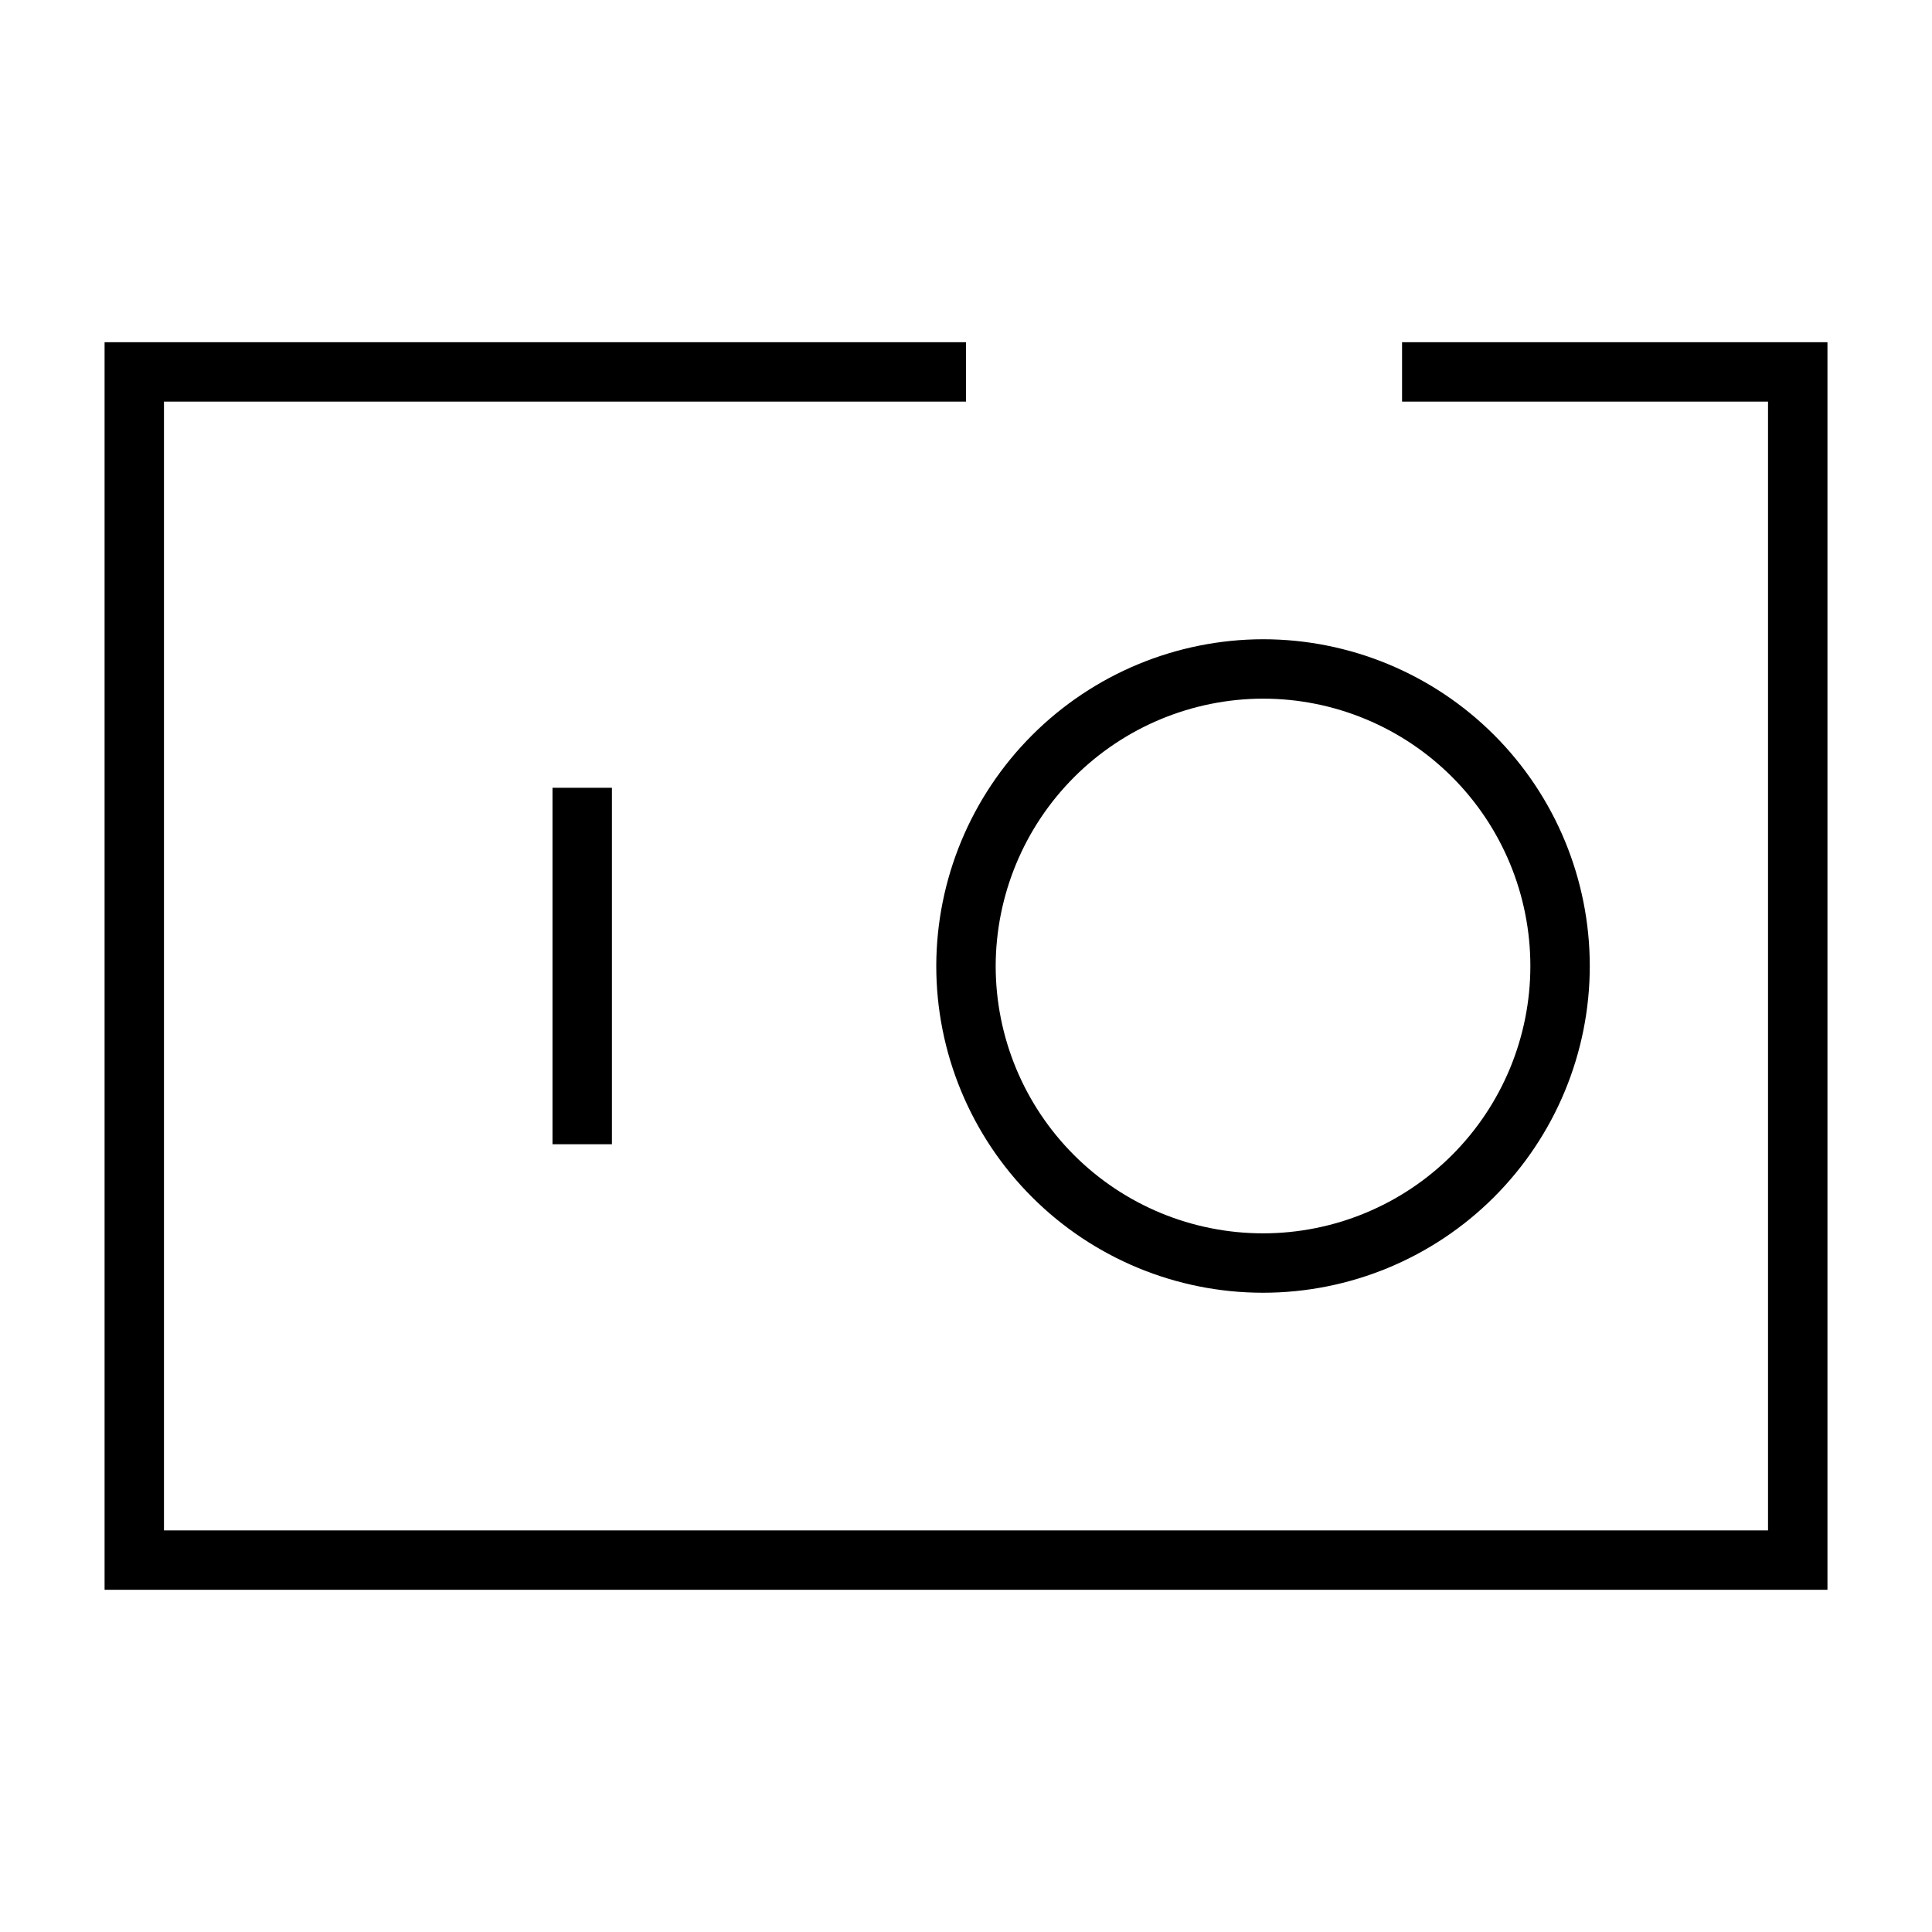
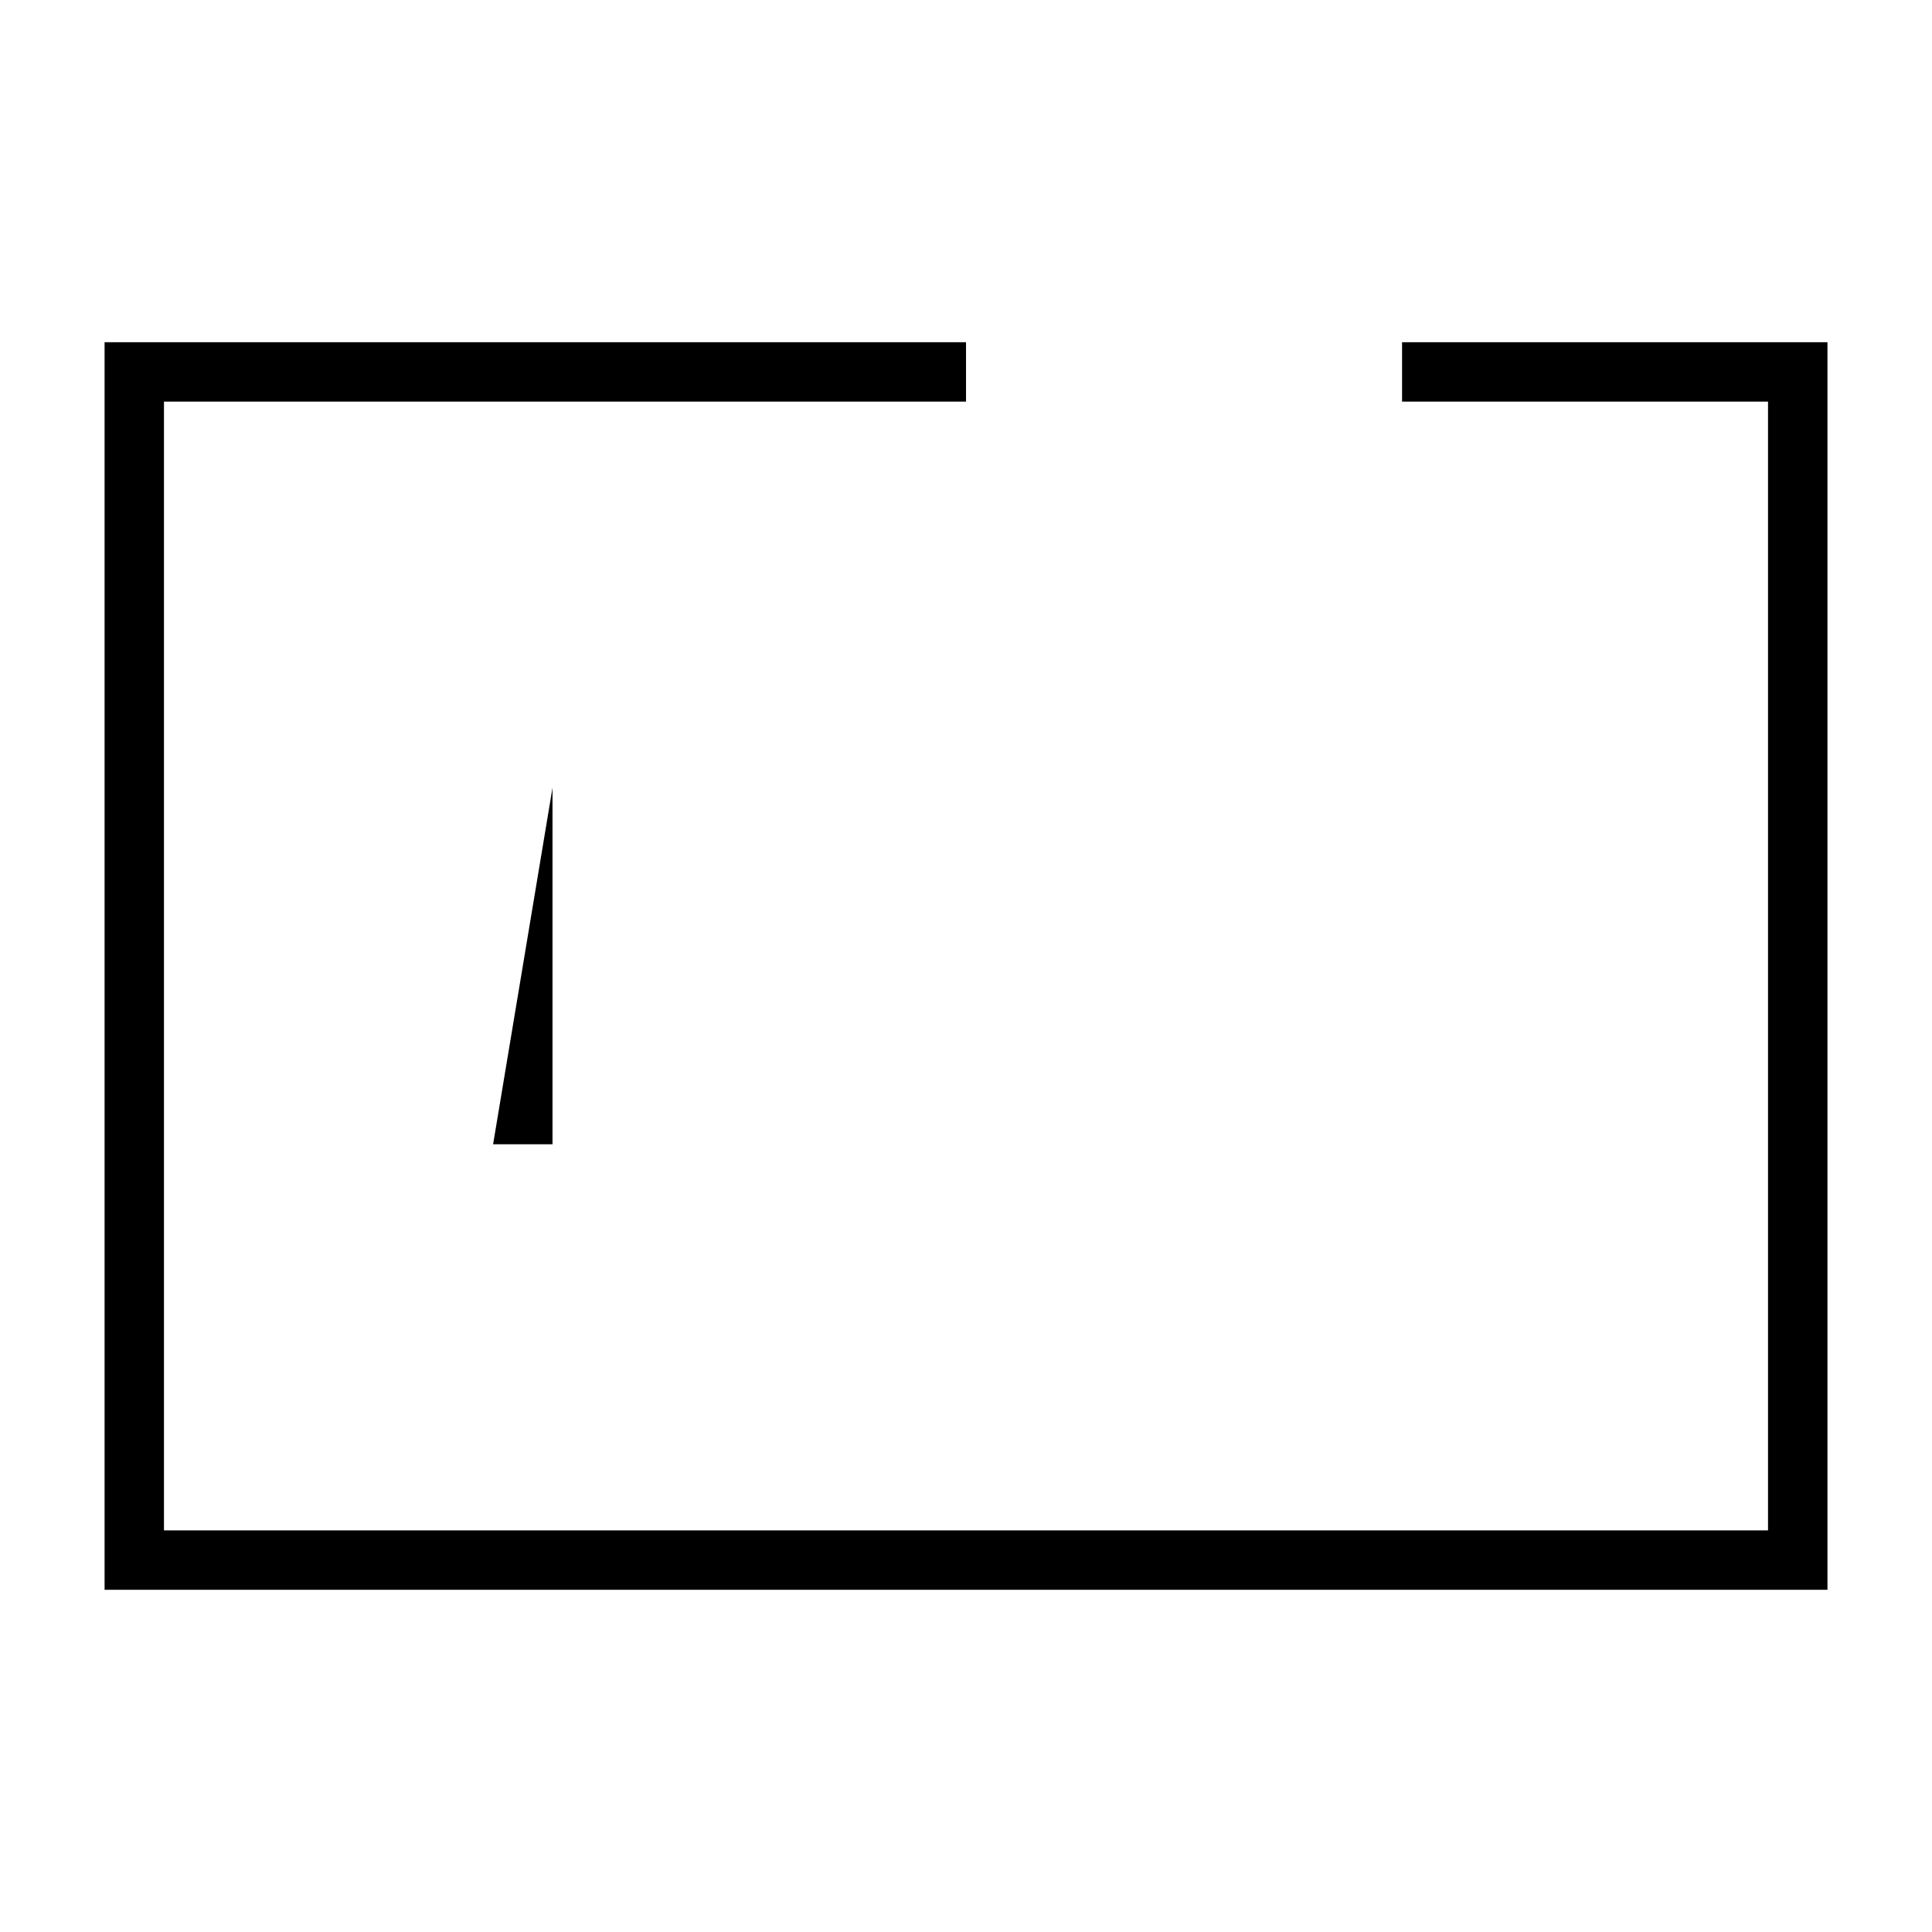
<svg xmlns="http://www.w3.org/2000/svg" fill="#000000" width="800px" height="800px" version="1.1" viewBox="144 144 512 512">
  <g>
    <path d="m515.56 234.69v15.742h96.984v299.14h-425.09v-299.14h212.55v-15.742h-228.29v330.62h456.58v-330.62z" />
-     <path d="m392.12 400c0 22.965 9.125 44.988 25.363 61.227 16.238 16.242 38.266 25.363 61.23 25.363s44.992-9.121 61.23-25.363c16.238-16.238 25.363-38.262 25.363-61.227 0-22.969-9.125-44.992-25.363-61.23s-38.266-25.363-61.23-25.363c-22.953 0.043-44.953 9.18-61.184 25.41-16.23 16.227-25.367 38.23-25.41 61.184zm86.594-70.852c18.789 0 36.812 7.465 50.098 20.754 13.285 13.285 20.75 31.305 20.75 50.098 0 18.789-7.465 36.809-20.75 50.098-13.285 13.285-31.309 20.75-50.098 20.75s-36.812-7.465-50.098-20.75c-13.285-13.289-20.75-31.309-20.75-50.098 0.043-18.777 7.519-36.773 20.797-50.055 13.277-13.277 31.273-20.754 50.051-20.797z" />
-     <path d="m290.42 352.77h15.742v94.465h-15.742z" />
+     <path d="m290.42 352.77v94.465h-15.742z" />
  </g>
</svg>